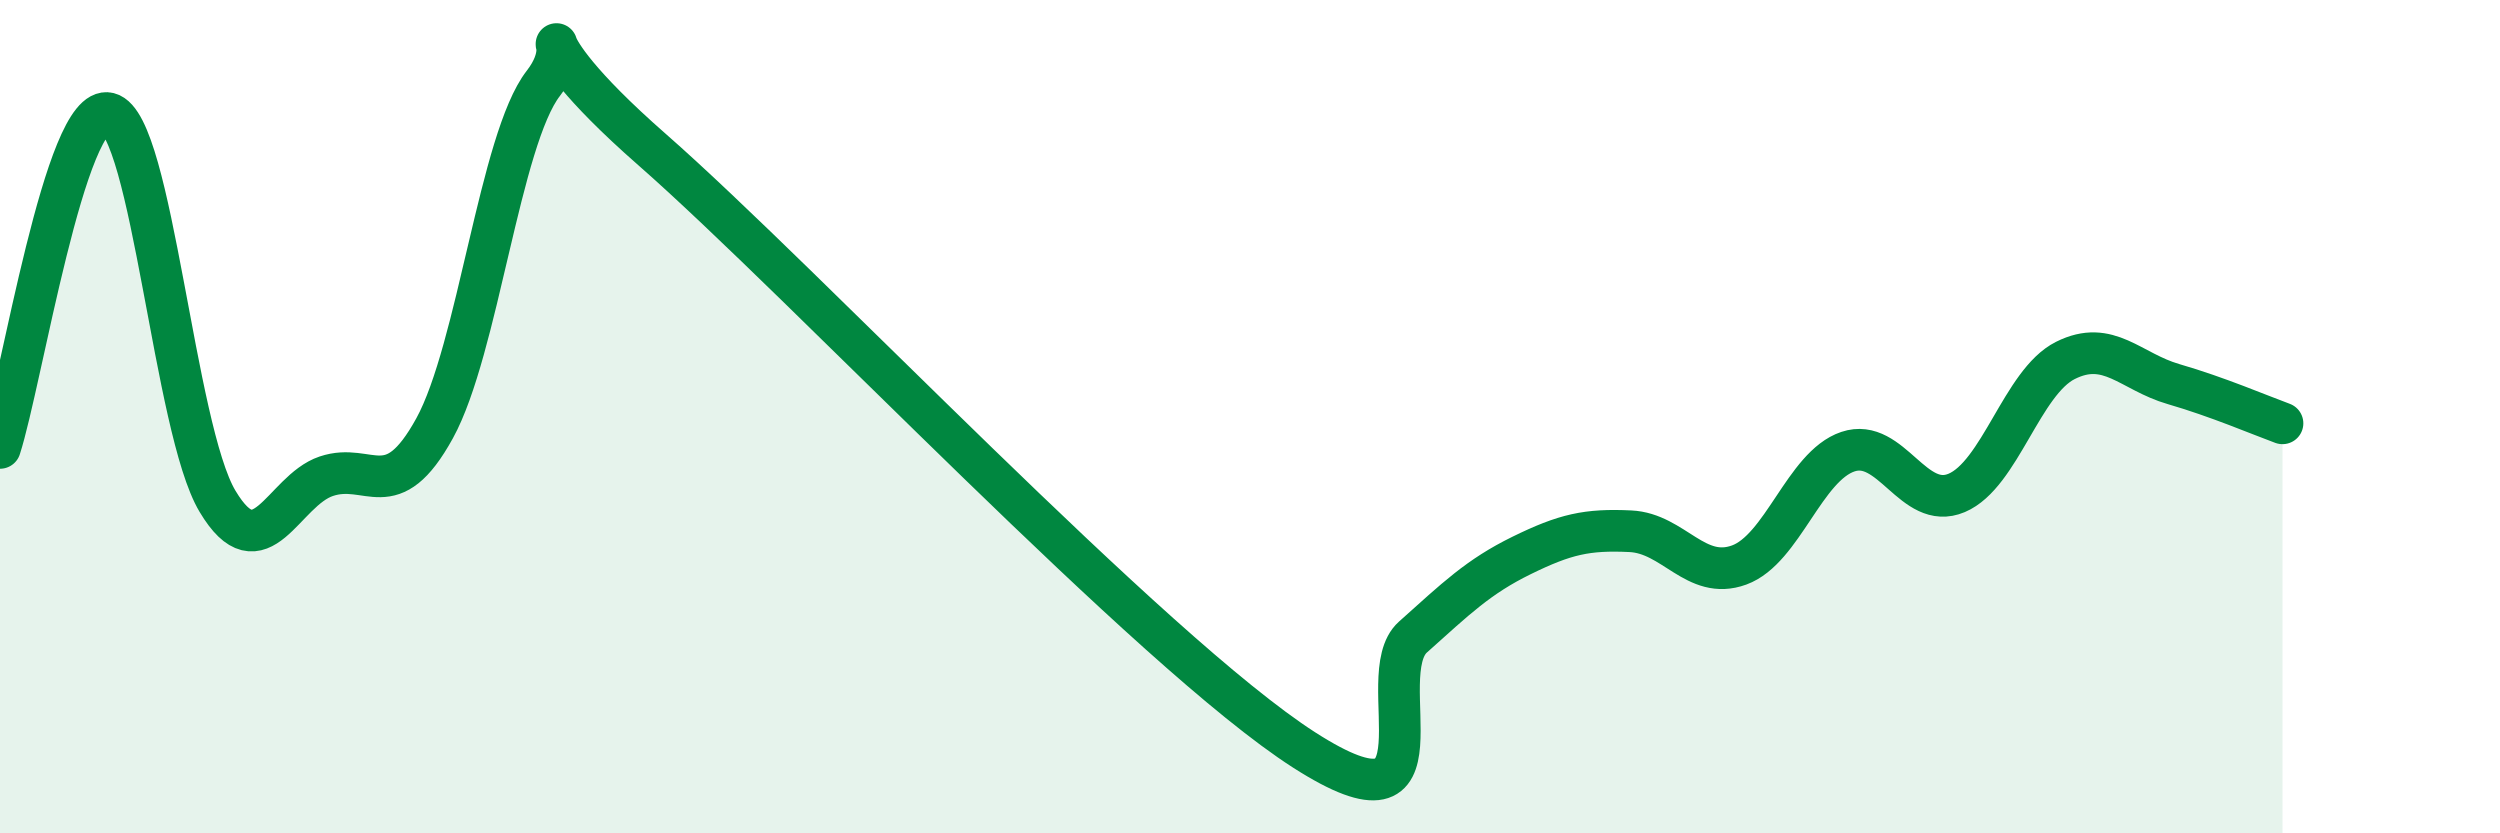
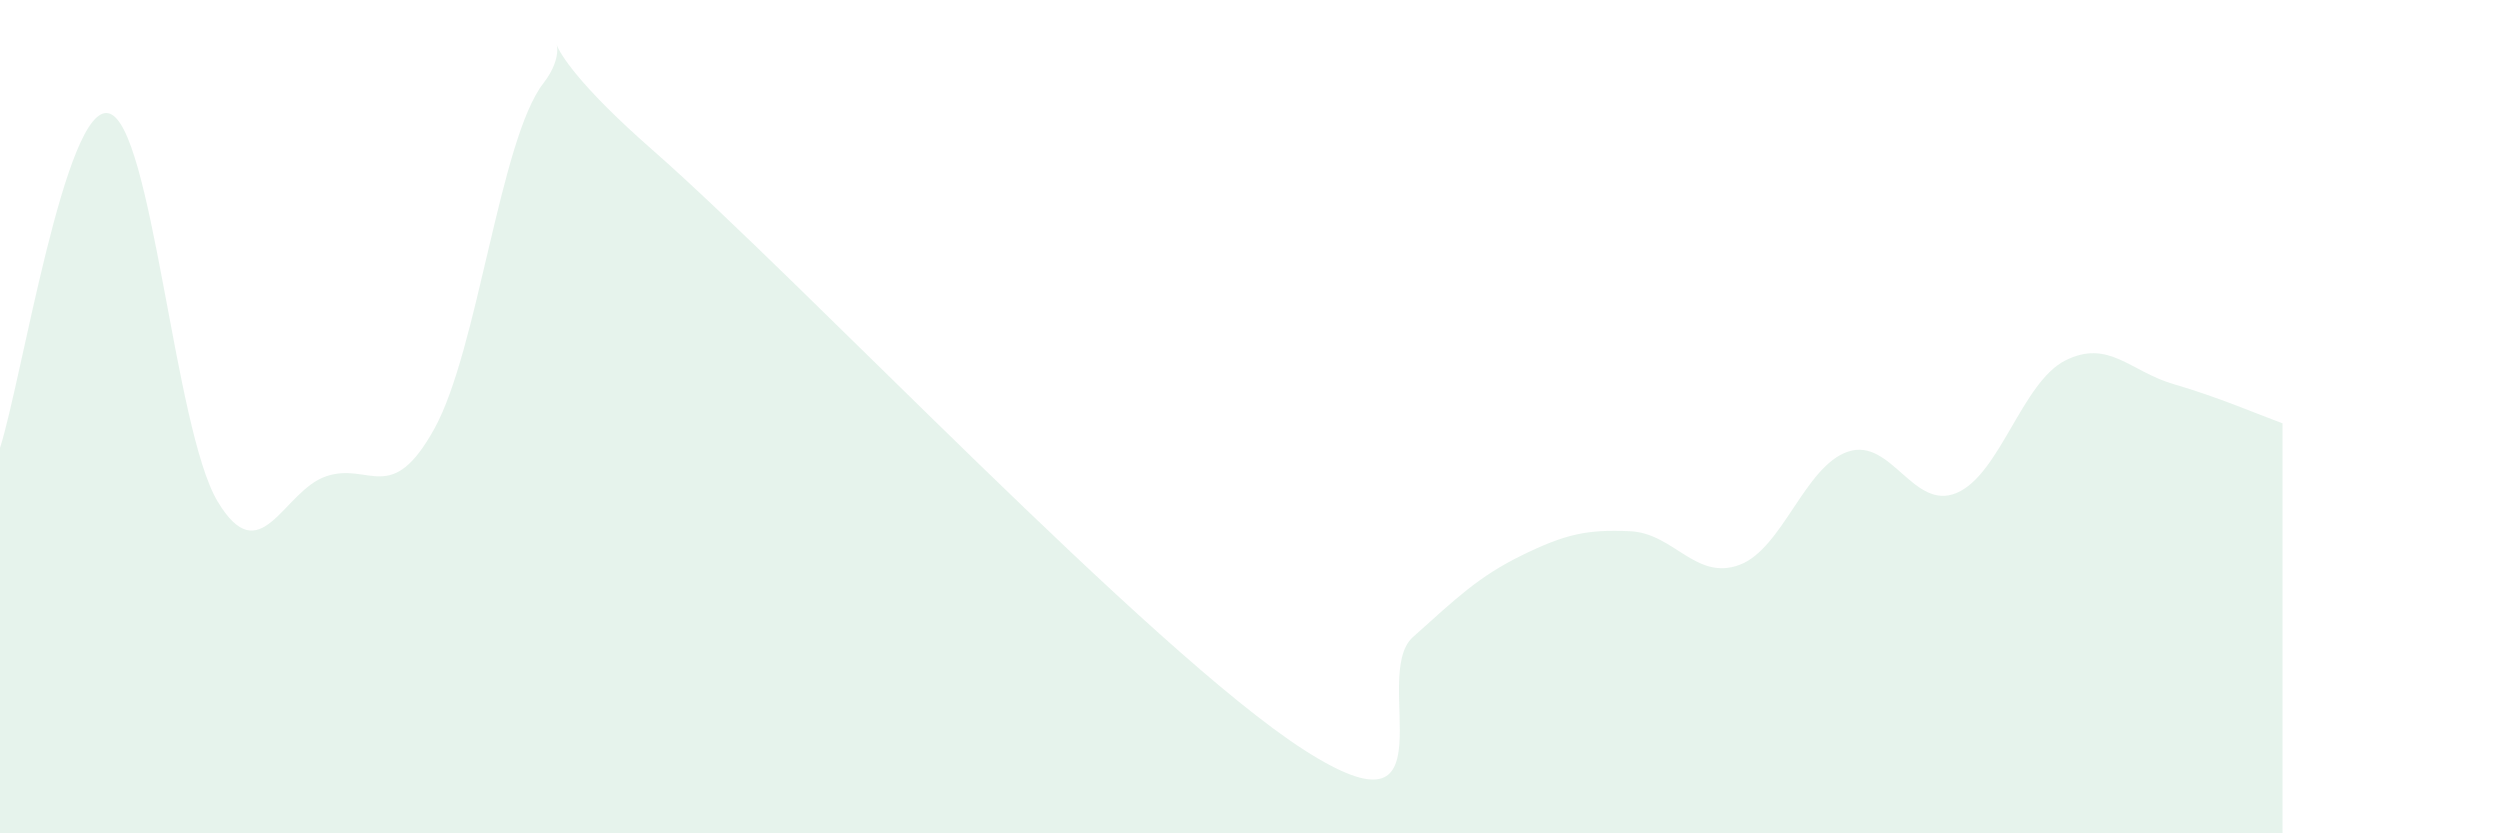
<svg xmlns="http://www.w3.org/2000/svg" width="60" height="20" viewBox="0 0 60 20">
  <path d="M 0,10.75 C 0.52,9.14 1.57,2.46 2.61,2.72 C 3.65,2.98 4.18,10.29 5.22,12.03 C 6.26,13.77 6.79,11.78 7.83,11.43 C 8.87,11.08 9.39,12.17 10.43,10.28 C 11.47,8.39 12,3.34 13.04,2 C 14.08,0.66 12,0.39 15.65,3.59 C 19.3,6.79 27.65,15.66 31.3,18 C 34.95,20.34 32.87,16.22 33.91,15.29 C 34.95,14.36 35.48,13.84 36.52,13.33 C 37.56,12.82 38.09,12.7 39.13,12.75 C 40.17,12.8 40.7,13.94 41.74,13.56 C 42.78,13.18 43.31,11.19 44.35,10.84 C 45.39,10.49 45.92,12.27 46.96,11.83 C 48,11.39 48.53,9.17 49.57,8.65 C 50.61,8.13 51.13,8.92 52.17,9.22 C 53.21,9.52 54.26,9.97 54.78,10.16L54.78 20L0 20Z" fill="#008740" opacity="0.1" stroke-linecap="round" stroke-linejoin="round" />
-   <path d="M 0,10.75 C 0.52,9.14 1.57,2.46 2.61,2.72 C 3.65,2.98 4.18,10.29 5.22,12.03 C 6.26,13.77 6.79,11.78 7.83,11.43 C 8.87,11.08 9.39,12.17 10.43,10.28 C 11.47,8.39 12,3.34 13.04,2 C 14.08,0.66 12,0.39 15.65,3.59 C 19.3,6.79 27.65,15.66 31.3,18 C 34.95,20.34 32.87,16.22 33.91,15.29 C 34.95,14.36 35.48,13.84 36.52,13.33 C 37.56,12.82 38.09,12.7 39.13,12.75 C 40.17,12.8 40.7,13.94 41.74,13.56 C 42.78,13.18 43.31,11.19 44.35,10.84 C 45.39,10.49 45.92,12.27 46.96,11.83 C 48,11.39 48.53,9.17 49.57,8.65 C 50.61,8.13 51.13,8.92 52.17,9.22 C 53.21,9.52 54.26,9.97 54.78,10.16" stroke="#008740" stroke-width="1" fill="none" stroke-linecap="round" stroke-linejoin="round" />
</svg>